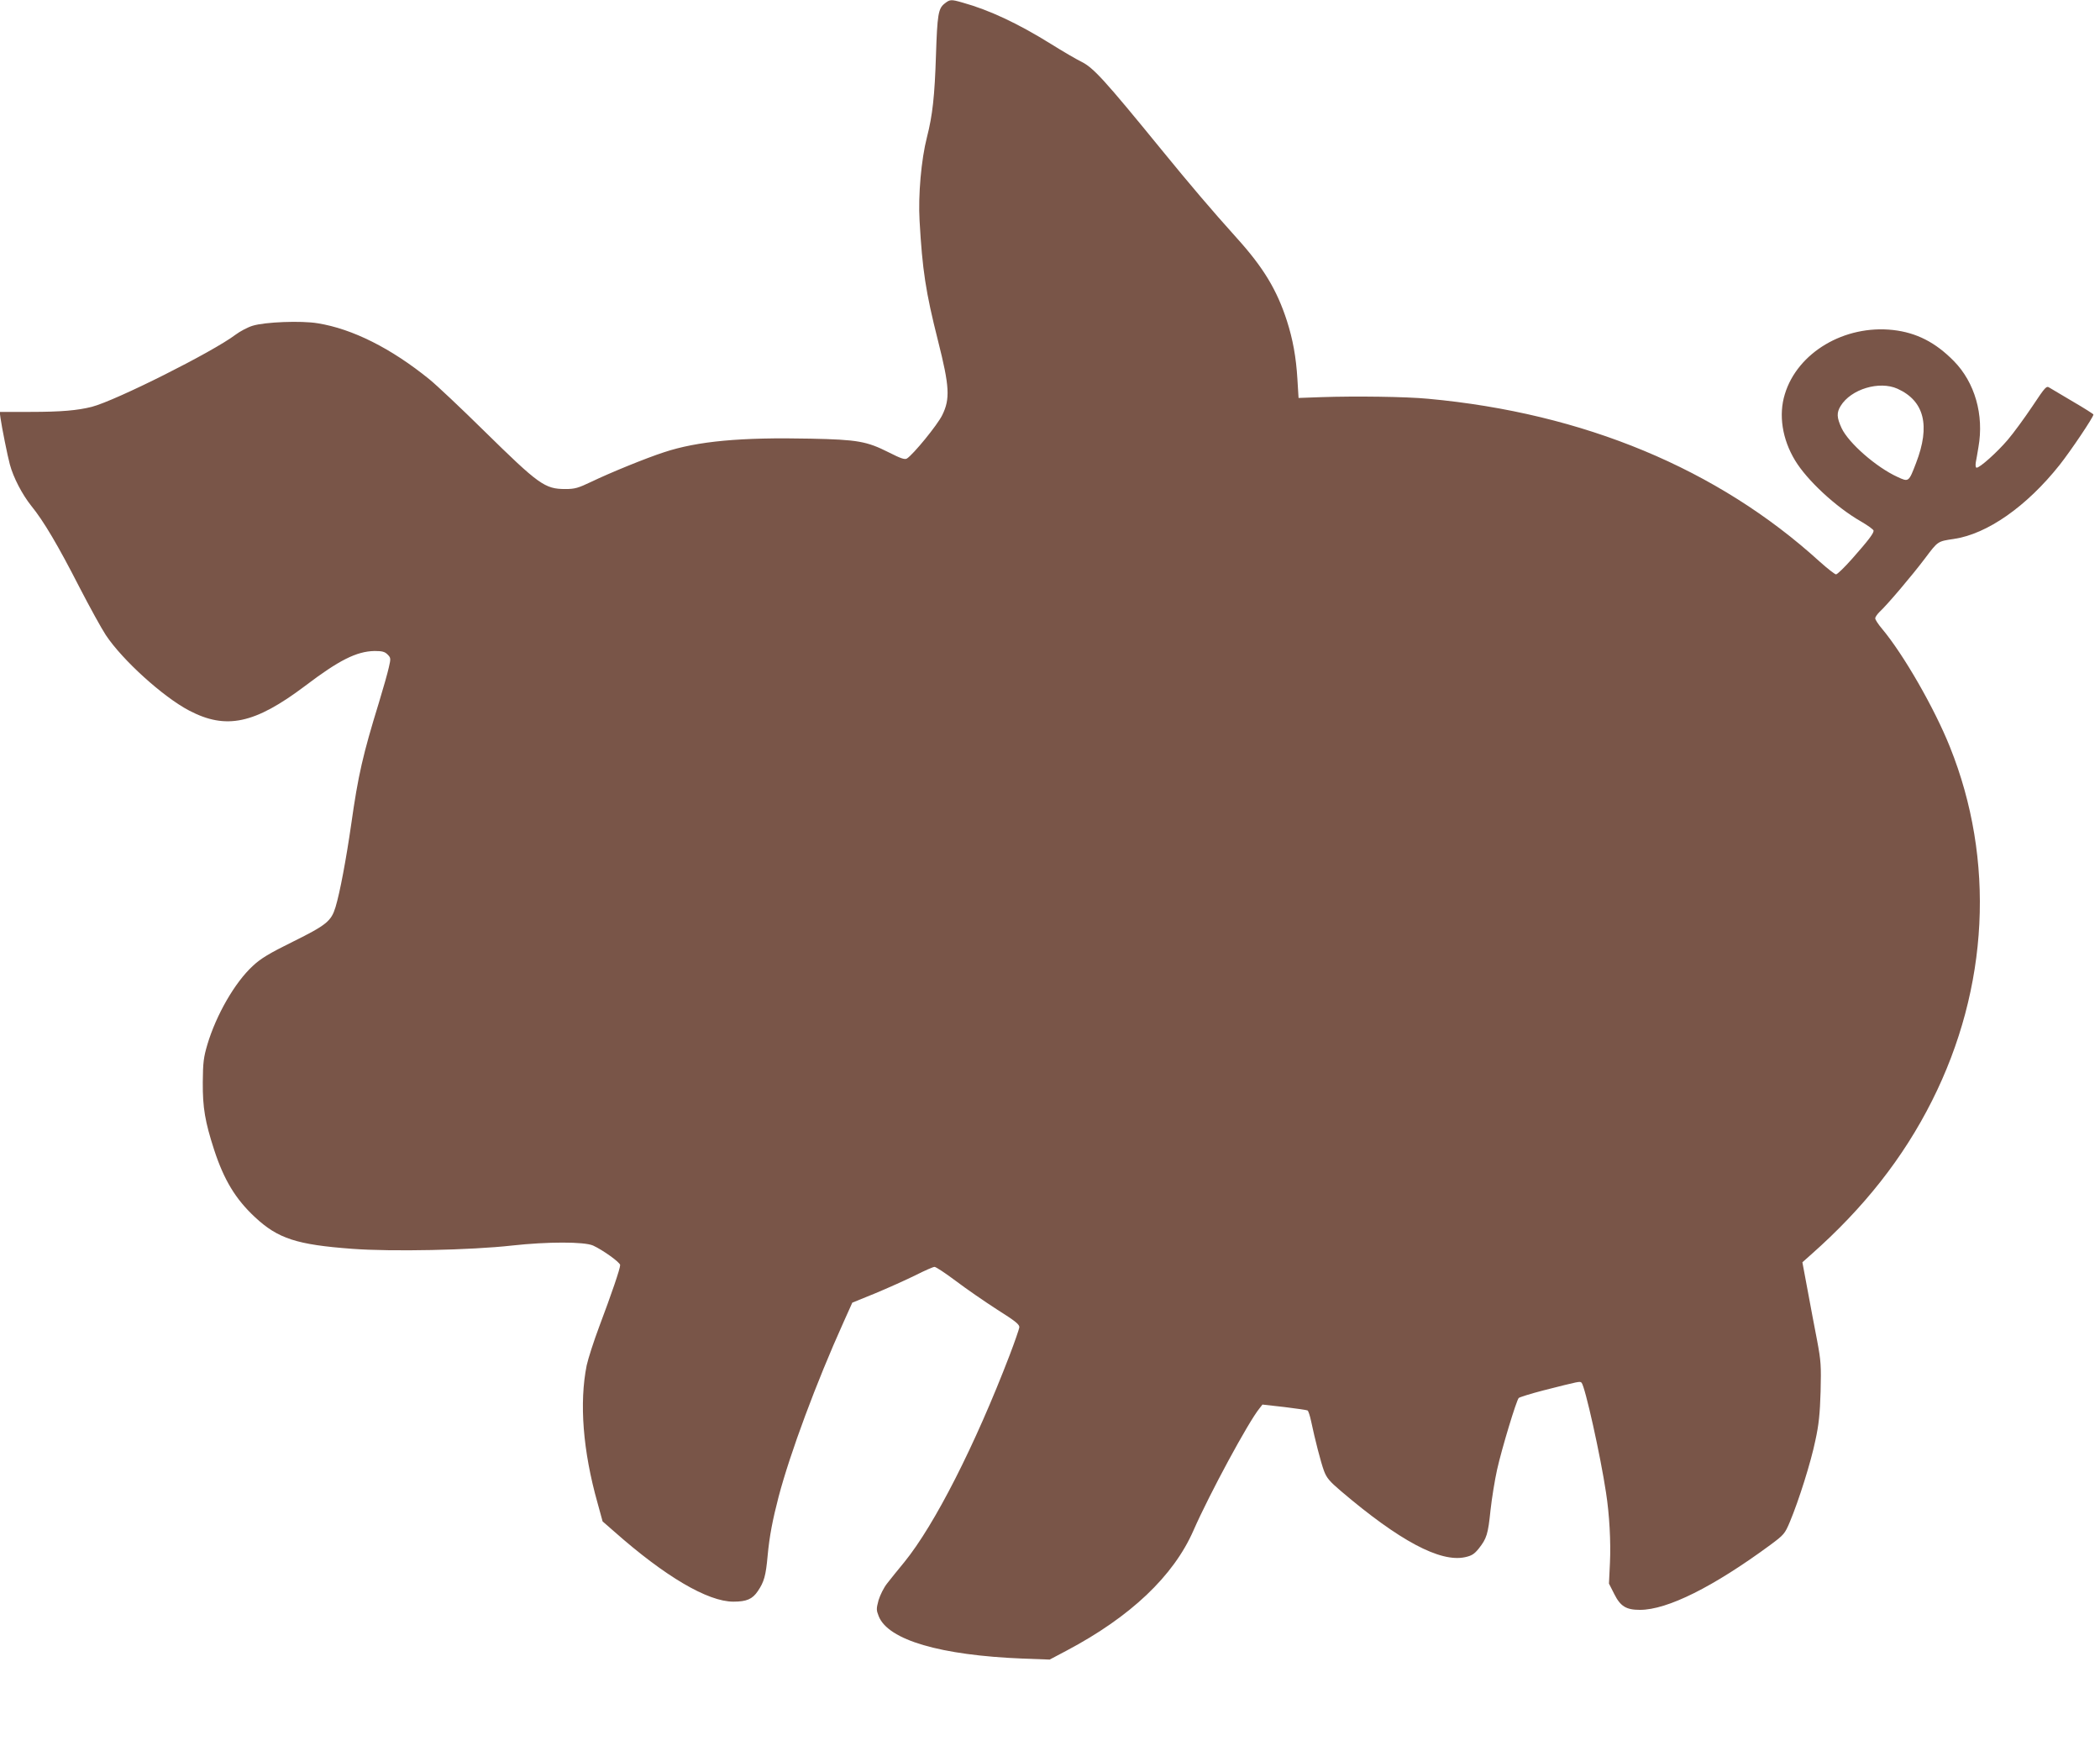
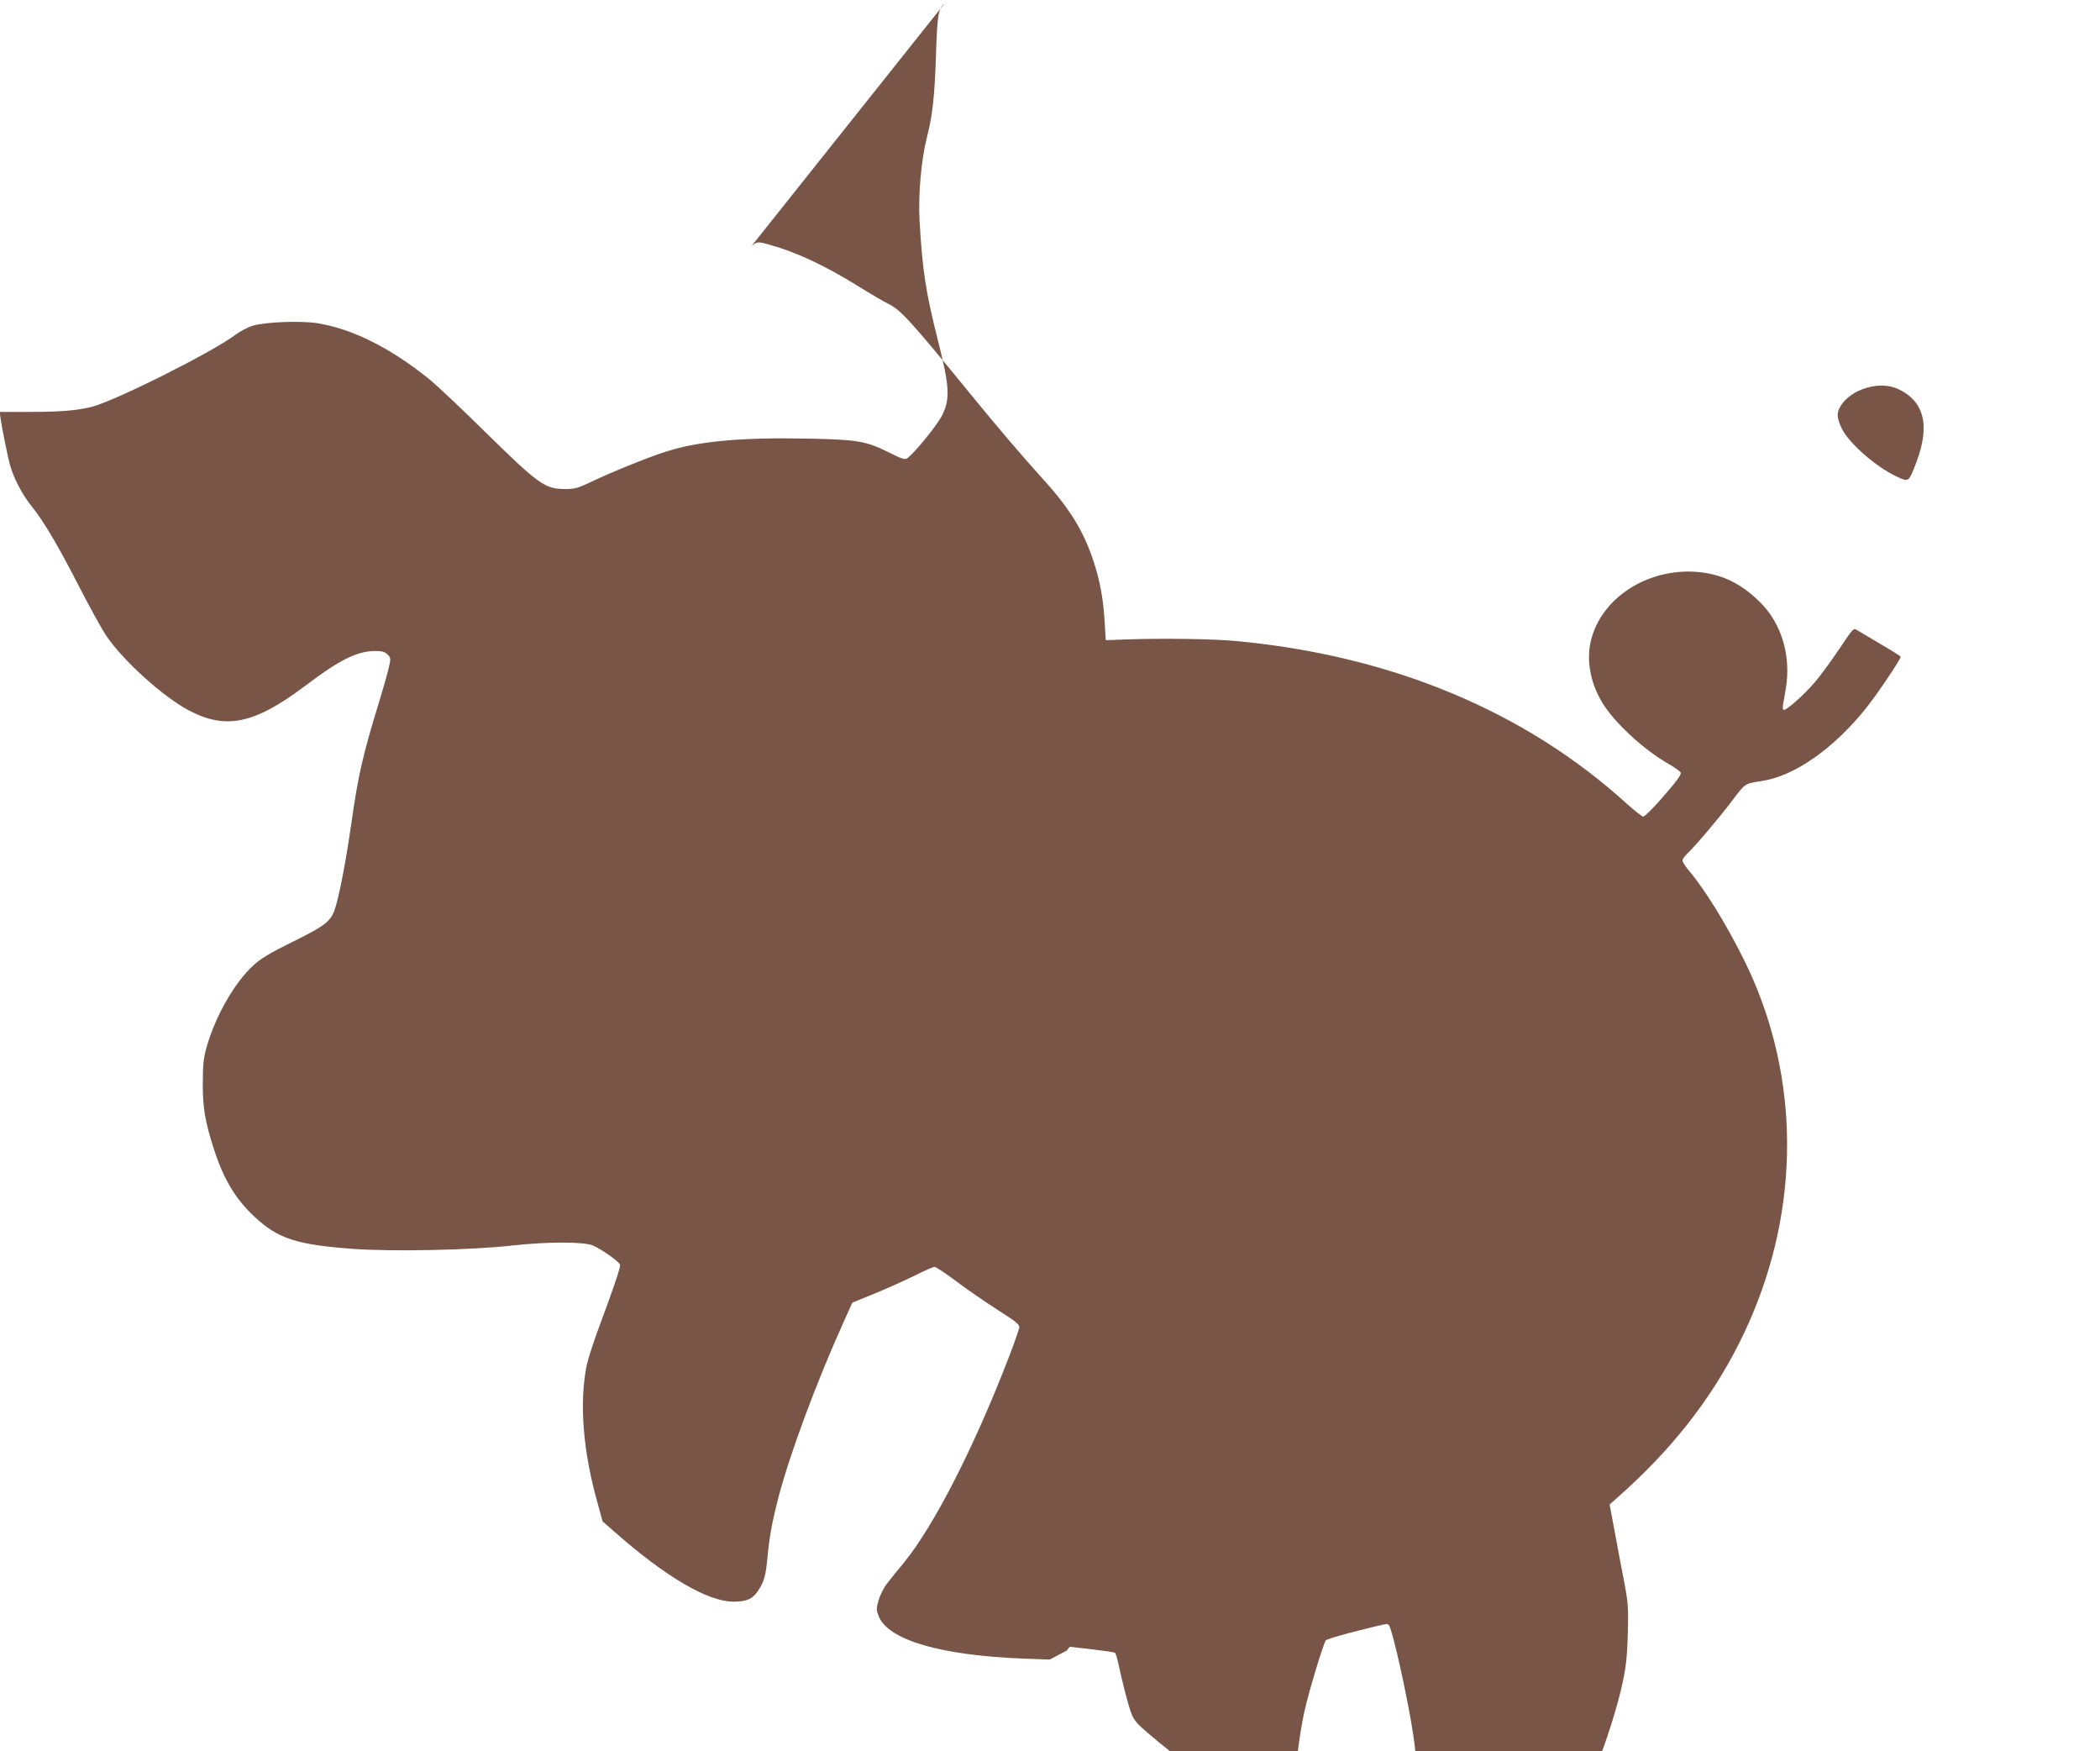
<svg xmlns="http://www.w3.org/2000/svg" version="1.0" width="1280pt" height="1067pt" viewBox="0 0 1280 1067" preserveAspectRatio="xMidYMid meet">
  <g transform="translate(0,1067) scale(0.1,-0.1)" fill="#795548" stroke="none">
-     <path d="M5756 10647 c-37 -30 -43 -68 -51 -312 -8 -252 -21 -368 -55 -501 -35 -136 -54 -354 -45 -509 17 -300 37 -433 112 -730 71 -280 75 -356 26 -455 -30 -61 -176 -239 -215 -264 -13 -8 -37 0 -110 37 -135 68 -190 78 -478 84 -424 9 -688 -15 -893 -83 -108 -35 -329 -125 -443 -180 -80 -38 -100 -44 -158 -44 -125 0 -161 26 -496 355 -140 138 -290 279 -332 313 -234 190 -470 308 -681 342 -101 17 -323 8 -397 -15 -30 -9 -77 -34 -105 -55 -137 -104 -729 -401 -875 -439 -87 -22 -187 -31 -374 -31 l-188 0 5 -37 c8 -57 43 -232 57 -283 21 -79 75 -183 131 -253 75 -92 163 -241 294 -497 61 -118 133 -249 160 -290 100 -151 349 -377 508 -460 225 -118 399 -81 705 149 209 159 316 212 425 214 46 0 62 -4 79 -21 20 -20 21 -24 8 -79 -7 -32 -34 -128 -60 -213 -98 -318 -127 -444 -169 -741 -31 -215 -69 -418 -96 -507 -26 -85 -55 -109 -259 -210 -146 -72 -197 -103 -245 -148 -109 -100 -223 -298 -277 -479 -23 -78 -27 -109 -28 -230 -1 -156 14 -241 69 -411 60 -184 131 -301 248 -410 141 -132 256 -169 595 -194 239 -18 724 -8 972 20 218 24 441 24 495 0 61 -28 165 -103 165 -119 0 -22 -52 -174 -128 -376 -33 -88 -67 -194 -76 -235 -46 -229 -23 -522 66 -838 l31 -113 71 -62 c310 -274 570 -427 726 -427 80 0 116 15 149 64 38 56 49 93 60 217 11 118 30 217 67 359 70 265 229 694 396 1064 l53 118 140 57 c77 32 186 81 243 109 57 29 110 52 118 52 9 0 66 -38 129 -85 62 -47 175 -125 251 -174 114 -72 139 -92 137 -110 -2 -12 -28 -88 -59 -169 -212 -552 -457 -1033 -641 -1260 -38 -46 -85 -104 -105 -130 -21 -26 -43 -71 -53 -103 -14 -53 -14 -60 1 -98 58 -145 376 -238 880 -258 l162 -6 104 55 c389 206 651 454 773 733 96 219 334 660 402 743 l18 23 133 -15 c73 -9 137 -18 142 -21 5 -3 14 -31 21 -63 24 -114 60 -254 79 -305 16 -43 34 -64 102 -122 357 -304 606 -437 758 -404 41 9 56 19 83 52 49 62 57 88 72 234 8 73 26 184 40 247 29 130 118 423 132 437 5 5 72 26 149 46 225 57 224 57 234 47 21 -21 115 -443 149 -669 21 -134 30 -303 24 -429 l-6 -126 32 -63 c38 -76 73 -97 157 -97 167 0 447 140 795 396 82 61 88 67 119 141 54 129 128 363 155 495 21 95 28 163 32 298 4 159 2 187 -21 310 -14 74 -41 212 -58 307 l-32 171 54 48 c321 284 561 588 736 936 347 689 386 1468 109 2157 -94 235 -283 564 -414 720 -23 27 -41 55 -41 63 0 8 12 25 26 39 45 41 197 220 277 326 80 106 76 104 177 119 203 30 443 198 644 451 68 86 206 291 206 307 0 3 -55 38 -122 77 -68 40 -133 79 -145 86 -20 13 -24 9 -106 -114 -47 -70 -114 -162 -150 -204 -65 -76 -169 -169 -189 -169 -6 0 -8 13 -5 33 3 17 11 59 16 92 35 197 -22 395 -150 525 -112 114 -228 173 -370 189 -296 33 -583 -137 -660 -391 -39 -126 -16 -274 62 -403 72 -120 248 -284 401 -372 43 -25 78 -50 78 -57 0 -17 -32 -59 -130 -170 -47 -53 -91 -96 -99 -96 -7 0 -52 35 -100 78 -621 565 -1439 905 -2386 992 -136 13 -442 17 -650 10 l-140 -5 -7 115 c-8 134 -28 243 -64 355 -61 189 -144 326 -306 505 -153 170 -284 324 -457 536 -351 430 -416 501 -490 538 -29 14 -113 63 -185 108 -201 125 -376 207 -538 252 -73 21 -78 20 -112 -7z m5810 -2346 c163 -74 201 -224 113 -452 -45 -118 -45 -117 -114 -85 -129 59 -297 206 -340 297 -30 65 -31 94 -6 135 63 103 236 155 347 105z" />
+     <path d="M5756 10647 c-37 -30 -43 -68 -51 -312 -8 -252 -21 -368 -55 -501 -35 -136 -54 -354 -45 -509 17 -300 37 -433 112 -730 71 -280 75 -356 26 -455 -30 -61 -176 -239 -215 -264 -13 -8 -37 0 -110 37 -135 68 -190 78 -478 84 -424 9 -688 -15 -893 -83 -108 -35 -329 -125 -443 -180 -80 -38 -100 -44 -158 -44 -125 0 -161 26 -496 355 -140 138 -290 279 -332 313 -234 190 -470 308 -681 342 -101 17 -323 8 -397 -15 -30 -9 -77 -34 -105 -55 -137 -104 -729 -401 -875 -439 -87 -22 -187 -31 -374 -31 l-188 0 5 -37 c8 -57 43 -232 57 -283 21 -79 75 -183 131 -253 75 -92 163 -241 294 -497 61 -118 133 -249 160 -290 100 -151 349 -377 508 -460 225 -118 399 -81 705 149 209 159 316 212 425 214 46 0 62 -4 79 -21 20 -20 21 -24 8 -79 -7 -32 -34 -128 -60 -213 -98 -318 -127 -444 -169 -741 -31 -215 -69 -418 -96 -507 -26 -85 -55 -109 -259 -210 -146 -72 -197 -103 -245 -148 -109 -100 -223 -298 -277 -479 -23 -78 -27 -109 -28 -230 -1 -156 14 -241 69 -411 60 -184 131 -301 248 -410 141 -132 256 -169 595 -194 239 -18 724 -8 972 20 218 24 441 24 495 0 61 -28 165 -103 165 -119 0 -22 -52 -174 -128 -376 -33 -88 -67 -194 -76 -235 -46 -229 -23 -522 66 -838 l31 -113 71 -62 c310 -274 570 -427 726 -427 80 0 116 15 149 64 38 56 49 93 60 217 11 118 30 217 67 359 70 265 229 694 396 1064 l53 118 140 57 c77 32 186 81 243 109 57 29 110 52 118 52 9 0 66 -38 129 -85 62 -47 175 -125 251 -174 114 -72 139 -92 137 -110 -2 -12 -28 -88 -59 -169 -212 -552 -457 -1033 -641 -1260 -38 -46 -85 -104 -105 -130 -21 -26 -43 -71 -53 -103 -14 -53 -14 -60 1 -98 58 -145 376 -238 880 -258 l162 -6 104 55 l18 23 133 -15 c73 -9 137 -18 142 -21 5 -3 14 -31 21 -63 24 -114 60 -254 79 -305 16 -43 34 -64 102 -122 357 -304 606 -437 758 -404 41 9 56 19 83 52 49 62 57 88 72 234 8 73 26 184 40 247 29 130 118 423 132 437 5 5 72 26 149 46 225 57 224 57 234 47 21 -21 115 -443 149 -669 21 -134 30 -303 24 -429 l-6 -126 32 -63 c38 -76 73 -97 157 -97 167 0 447 140 795 396 82 61 88 67 119 141 54 129 128 363 155 495 21 95 28 163 32 298 4 159 2 187 -21 310 -14 74 -41 212 -58 307 l-32 171 54 48 c321 284 561 588 736 936 347 689 386 1468 109 2157 -94 235 -283 564 -414 720 -23 27 -41 55 -41 63 0 8 12 25 26 39 45 41 197 220 277 326 80 106 76 104 177 119 203 30 443 198 644 451 68 86 206 291 206 307 0 3 -55 38 -122 77 -68 40 -133 79 -145 86 -20 13 -24 9 -106 -114 -47 -70 -114 -162 -150 -204 -65 -76 -169 -169 -189 -169 -6 0 -8 13 -5 33 3 17 11 59 16 92 35 197 -22 395 -150 525 -112 114 -228 173 -370 189 -296 33 -583 -137 -660 -391 -39 -126 -16 -274 62 -403 72 -120 248 -284 401 -372 43 -25 78 -50 78 -57 0 -17 -32 -59 -130 -170 -47 -53 -91 -96 -99 -96 -7 0 -52 35 -100 78 -621 565 -1439 905 -2386 992 -136 13 -442 17 -650 10 l-140 -5 -7 115 c-8 134 -28 243 -64 355 -61 189 -144 326 -306 505 -153 170 -284 324 -457 536 -351 430 -416 501 -490 538 -29 14 -113 63 -185 108 -201 125 -376 207 -538 252 -73 21 -78 20 -112 -7z m5810 -2346 c163 -74 201 -224 113 -452 -45 -118 -45 -117 -114 -85 -129 59 -297 206 -340 297 -30 65 -31 94 -6 135 63 103 236 155 347 105z" />
  </g>
</svg>